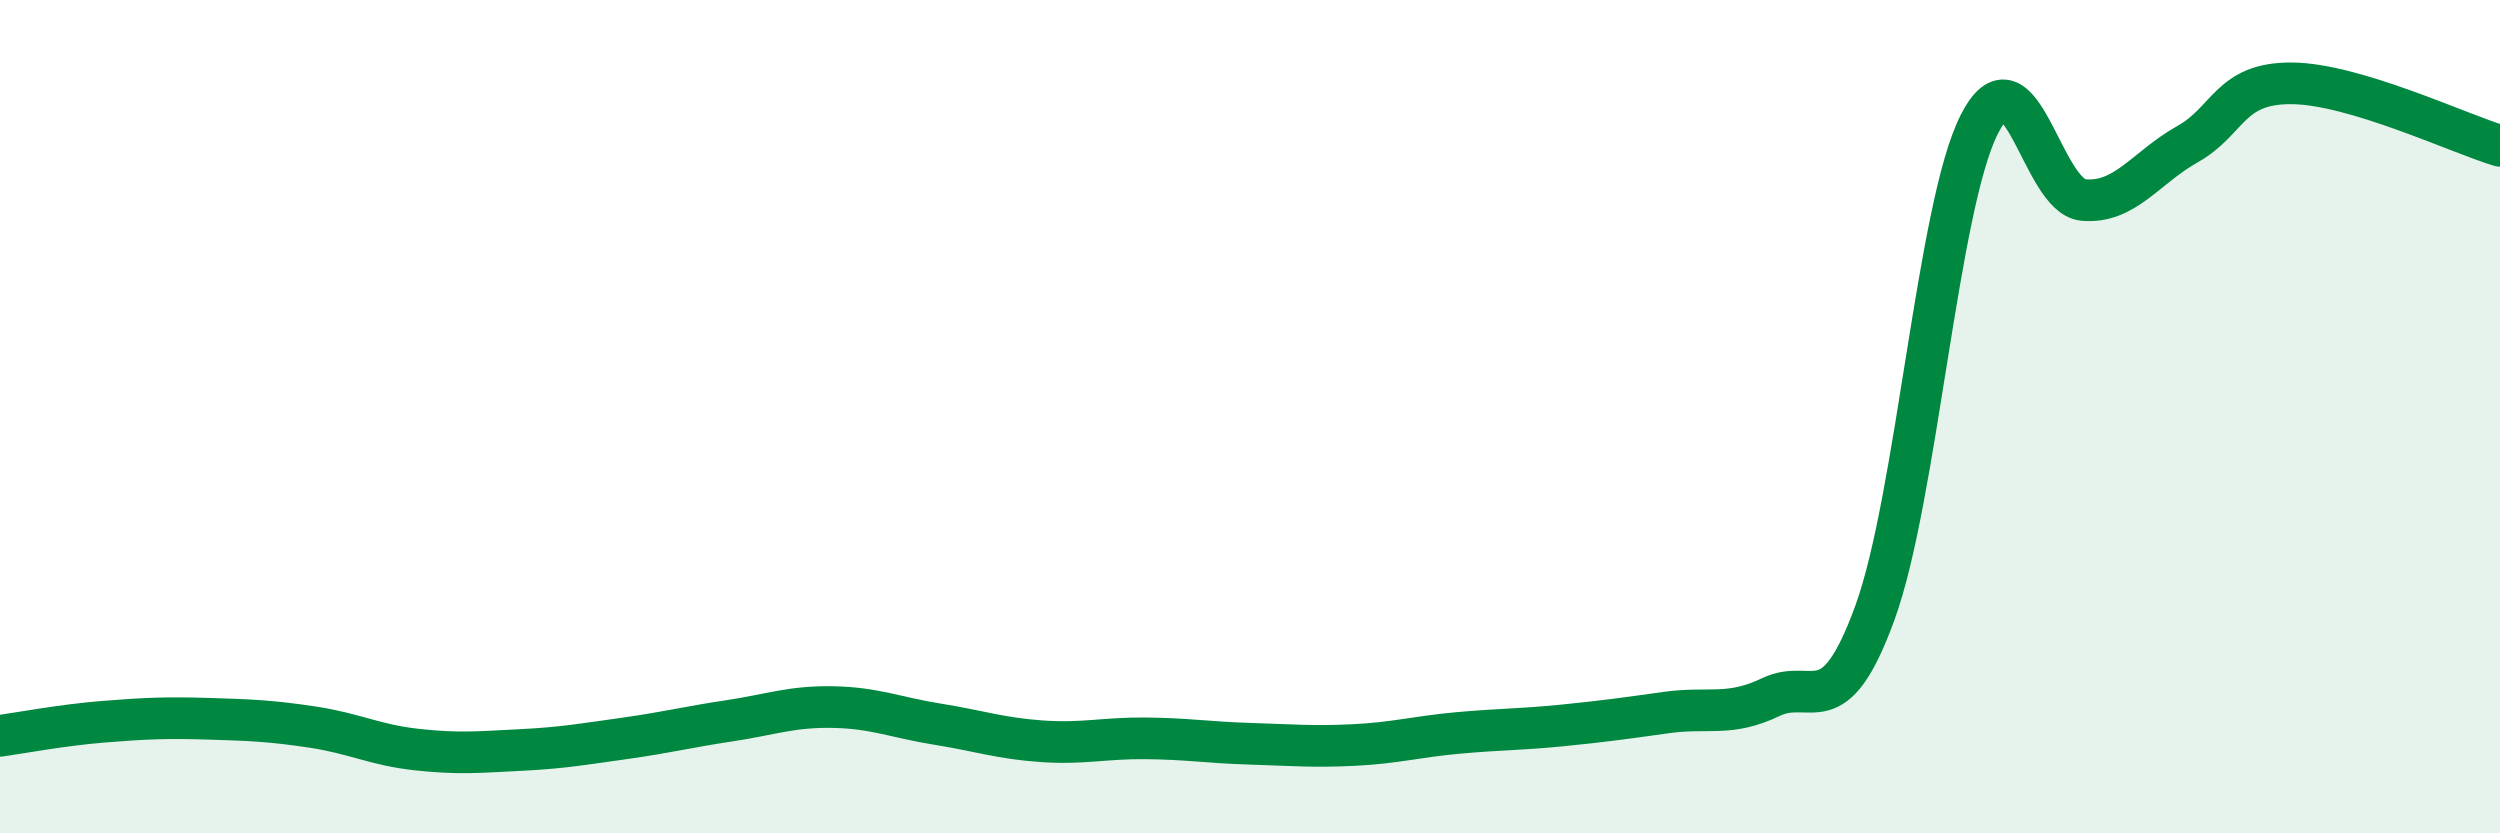
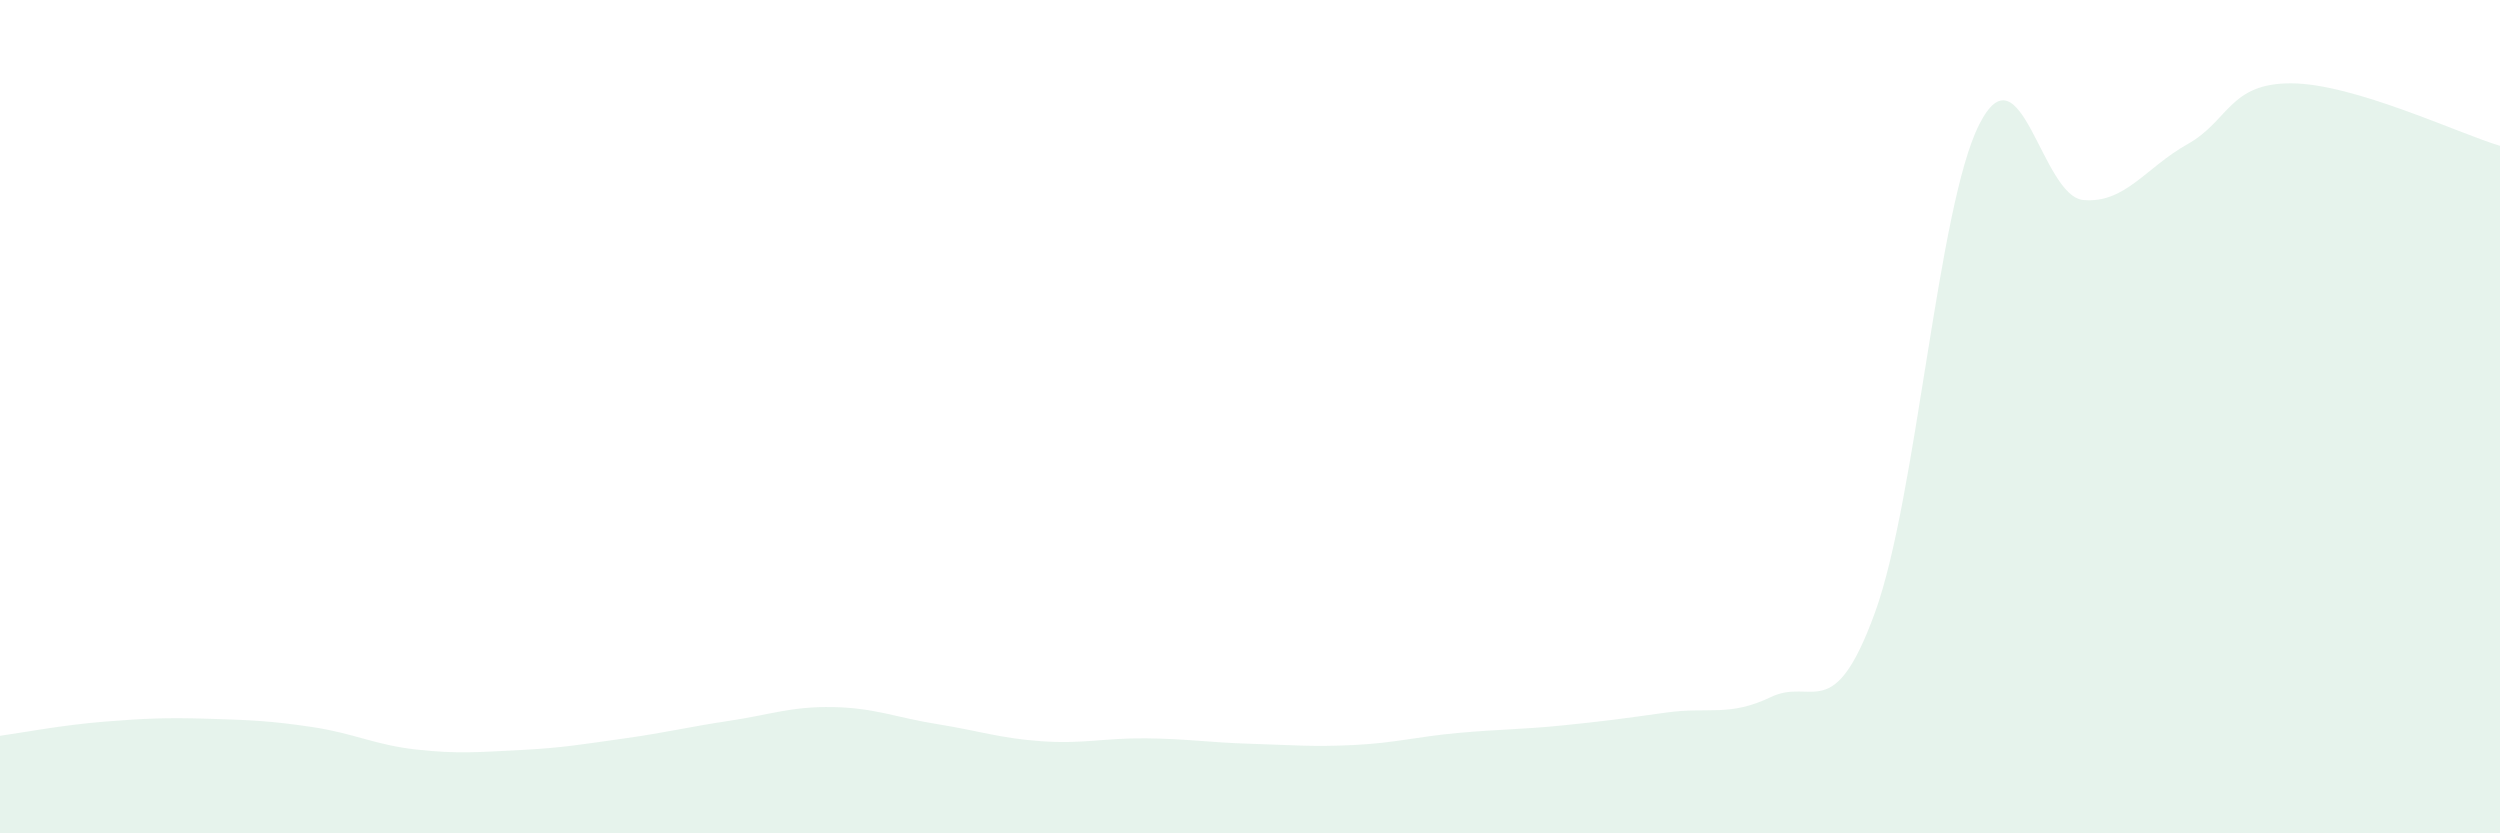
<svg xmlns="http://www.w3.org/2000/svg" width="60" height="20" viewBox="0 0 60 20">
  <path d="M 0,17.66 C 0.5,17.59 1.5,17.4 2.5,17.32 C 3.5,17.24 4,17.22 5,17.25 C 6,17.28 6.5,17.3 7.5,17.45 C 8.5,17.6 9,17.88 10,17.99 C 11,18.1 11.5,18.05 12.5,18 C 13.5,17.95 14,17.86 15,17.72 C 16,17.58 16.5,17.45 17.5,17.3 C 18.5,17.15 19,16.95 20,16.97 C 21,16.99 21.5,17.22 22.5,17.38 C 23.5,17.54 24,17.72 25,17.79 C 26,17.86 26.5,17.71 27.5,17.72 C 28.5,17.73 29,17.82 30,17.85 C 31,17.88 31.5,17.93 32.5,17.88 C 33.5,17.83 34,17.68 35,17.59 C 36,17.5 36.5,17.51 37.5,17.41 C 38.5,17.31 39,17.24 40,17.1 C 41,16.96 41.5,17.21 42.5,16.73 C 43.5,16.25 44,17.45 45,14.7 C 46,11.95 46.5,4.97 47.5,2.99 C 48.5,1.01 49,4.71 50,4.8 C 51,4.89 51.5,4.02 52.5,3.46 C 53.5,2.9 53.5,1.99 55,2 C 56.5,2.01 59,3.2 60,3.5L60 20L0 20Z" fill="#008740" opacity="0.1" stroke-linecap="round" stroke-linejoin="round" />
-   <path d="M 0,17.66 C 0.5,17.59 1.5,17.4 2.5,17.32 C 3.5,17.24 4,17.22 5,17.25 C 6,17.28 6.5,17.3 7.5,17.45 C 8.5,17.6 9,17.88 10,17.99 C 11,18.1 11.5,18.05 12.5,18 C 13.5,17.95 14,17.86 15,17.72 C 16,17.58 16.5,17.45 17.5,17.3 C 18.5,17.15 19,16.95 20,16.97 C 21,16.99 21.5,17.22 22.5,17.38 C 23.5,17.54 24,17.72 25,17.79 C 26,17.86 26.5,17.71 27.5,17.72 C 28.5,17.73 29,17.82 30,17.85 C 31,17.88 31.5,17.93 32.5,17.88 C 33.5,17.83 34,17.68 35,17.59 C 36,17.5 36.5,17.51 37.5,17.41 C 38.5,17.31 39,17.24 40,17.1 C 41,16.96 41.5,17.21 42.5,16.73 C 43.5,16.25 44,17.45 45,14.7 C 46,11.95 46.5,4.97 47.5,2.99 C 48.5,1.01 49,4.71 50,4.8 C 51,4.89 51.5,4.02 52.5,3.46 C 53.5,2.9 53.5,1.99 55,2 C 56.5,2.01 59,3.2 60,3.5" stroke="#008740" stroke-width="1" fill="none" stroke-linecap="round" stroke-linejoin="round" />
</svg>